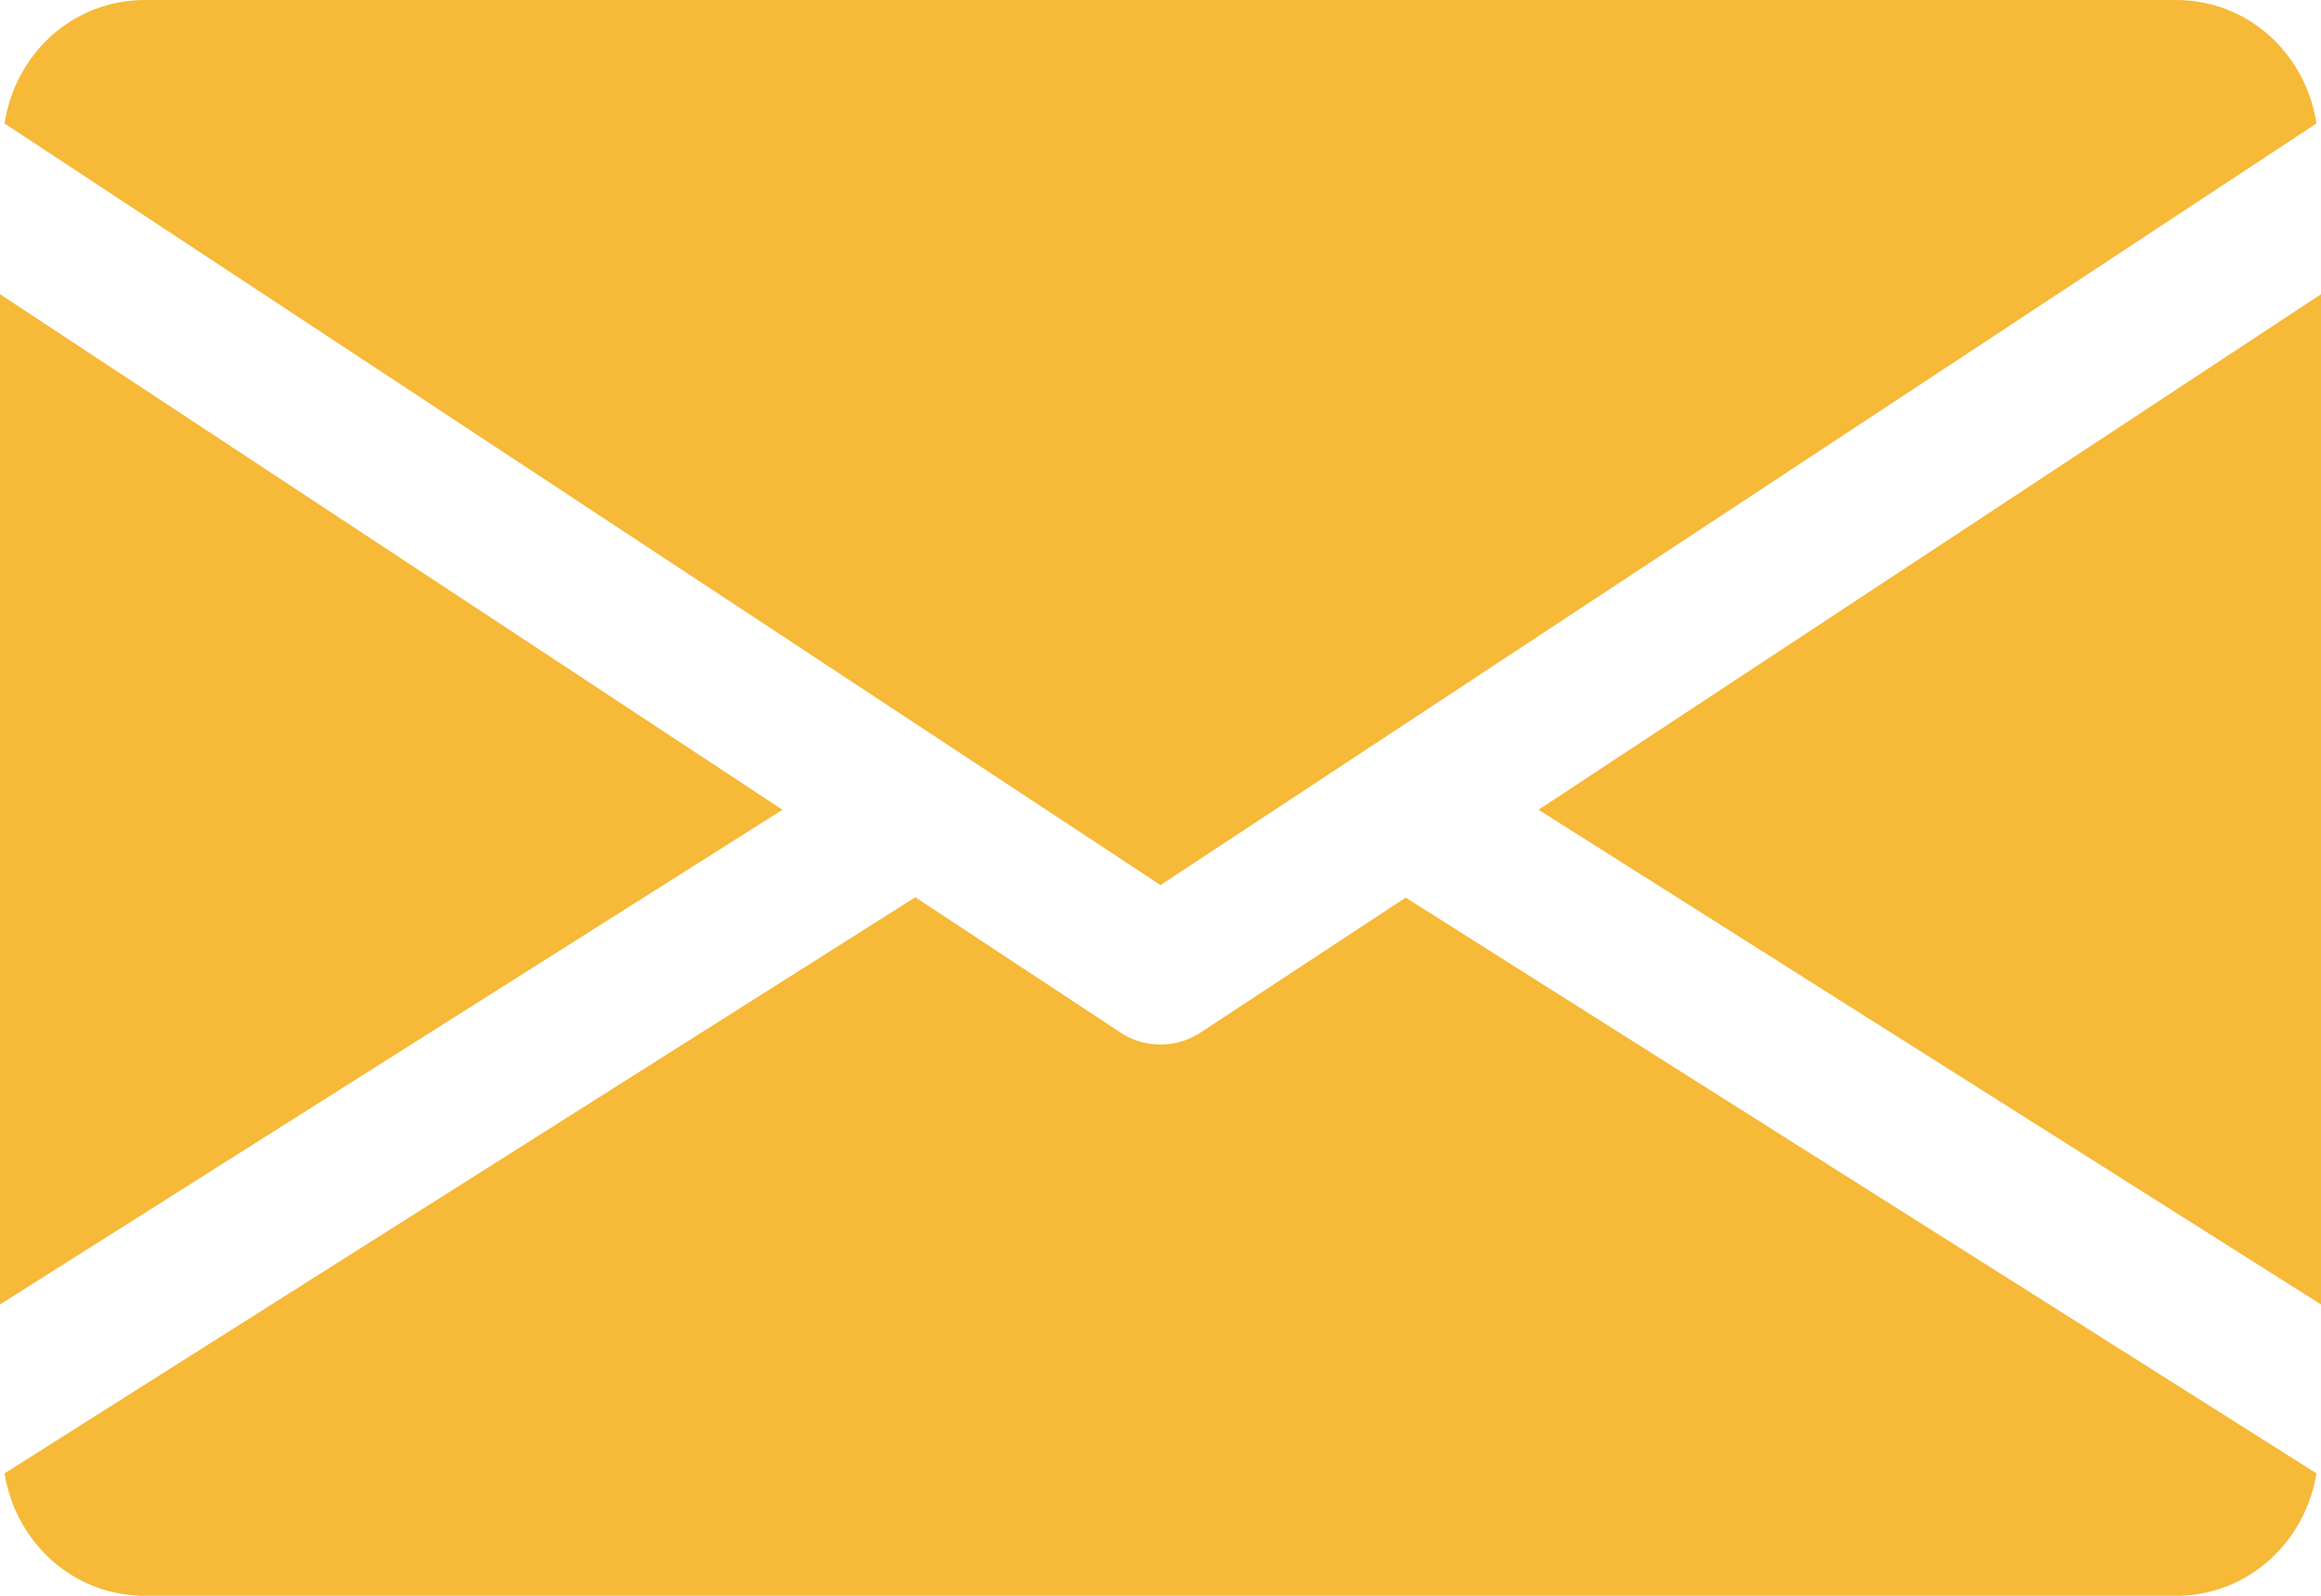
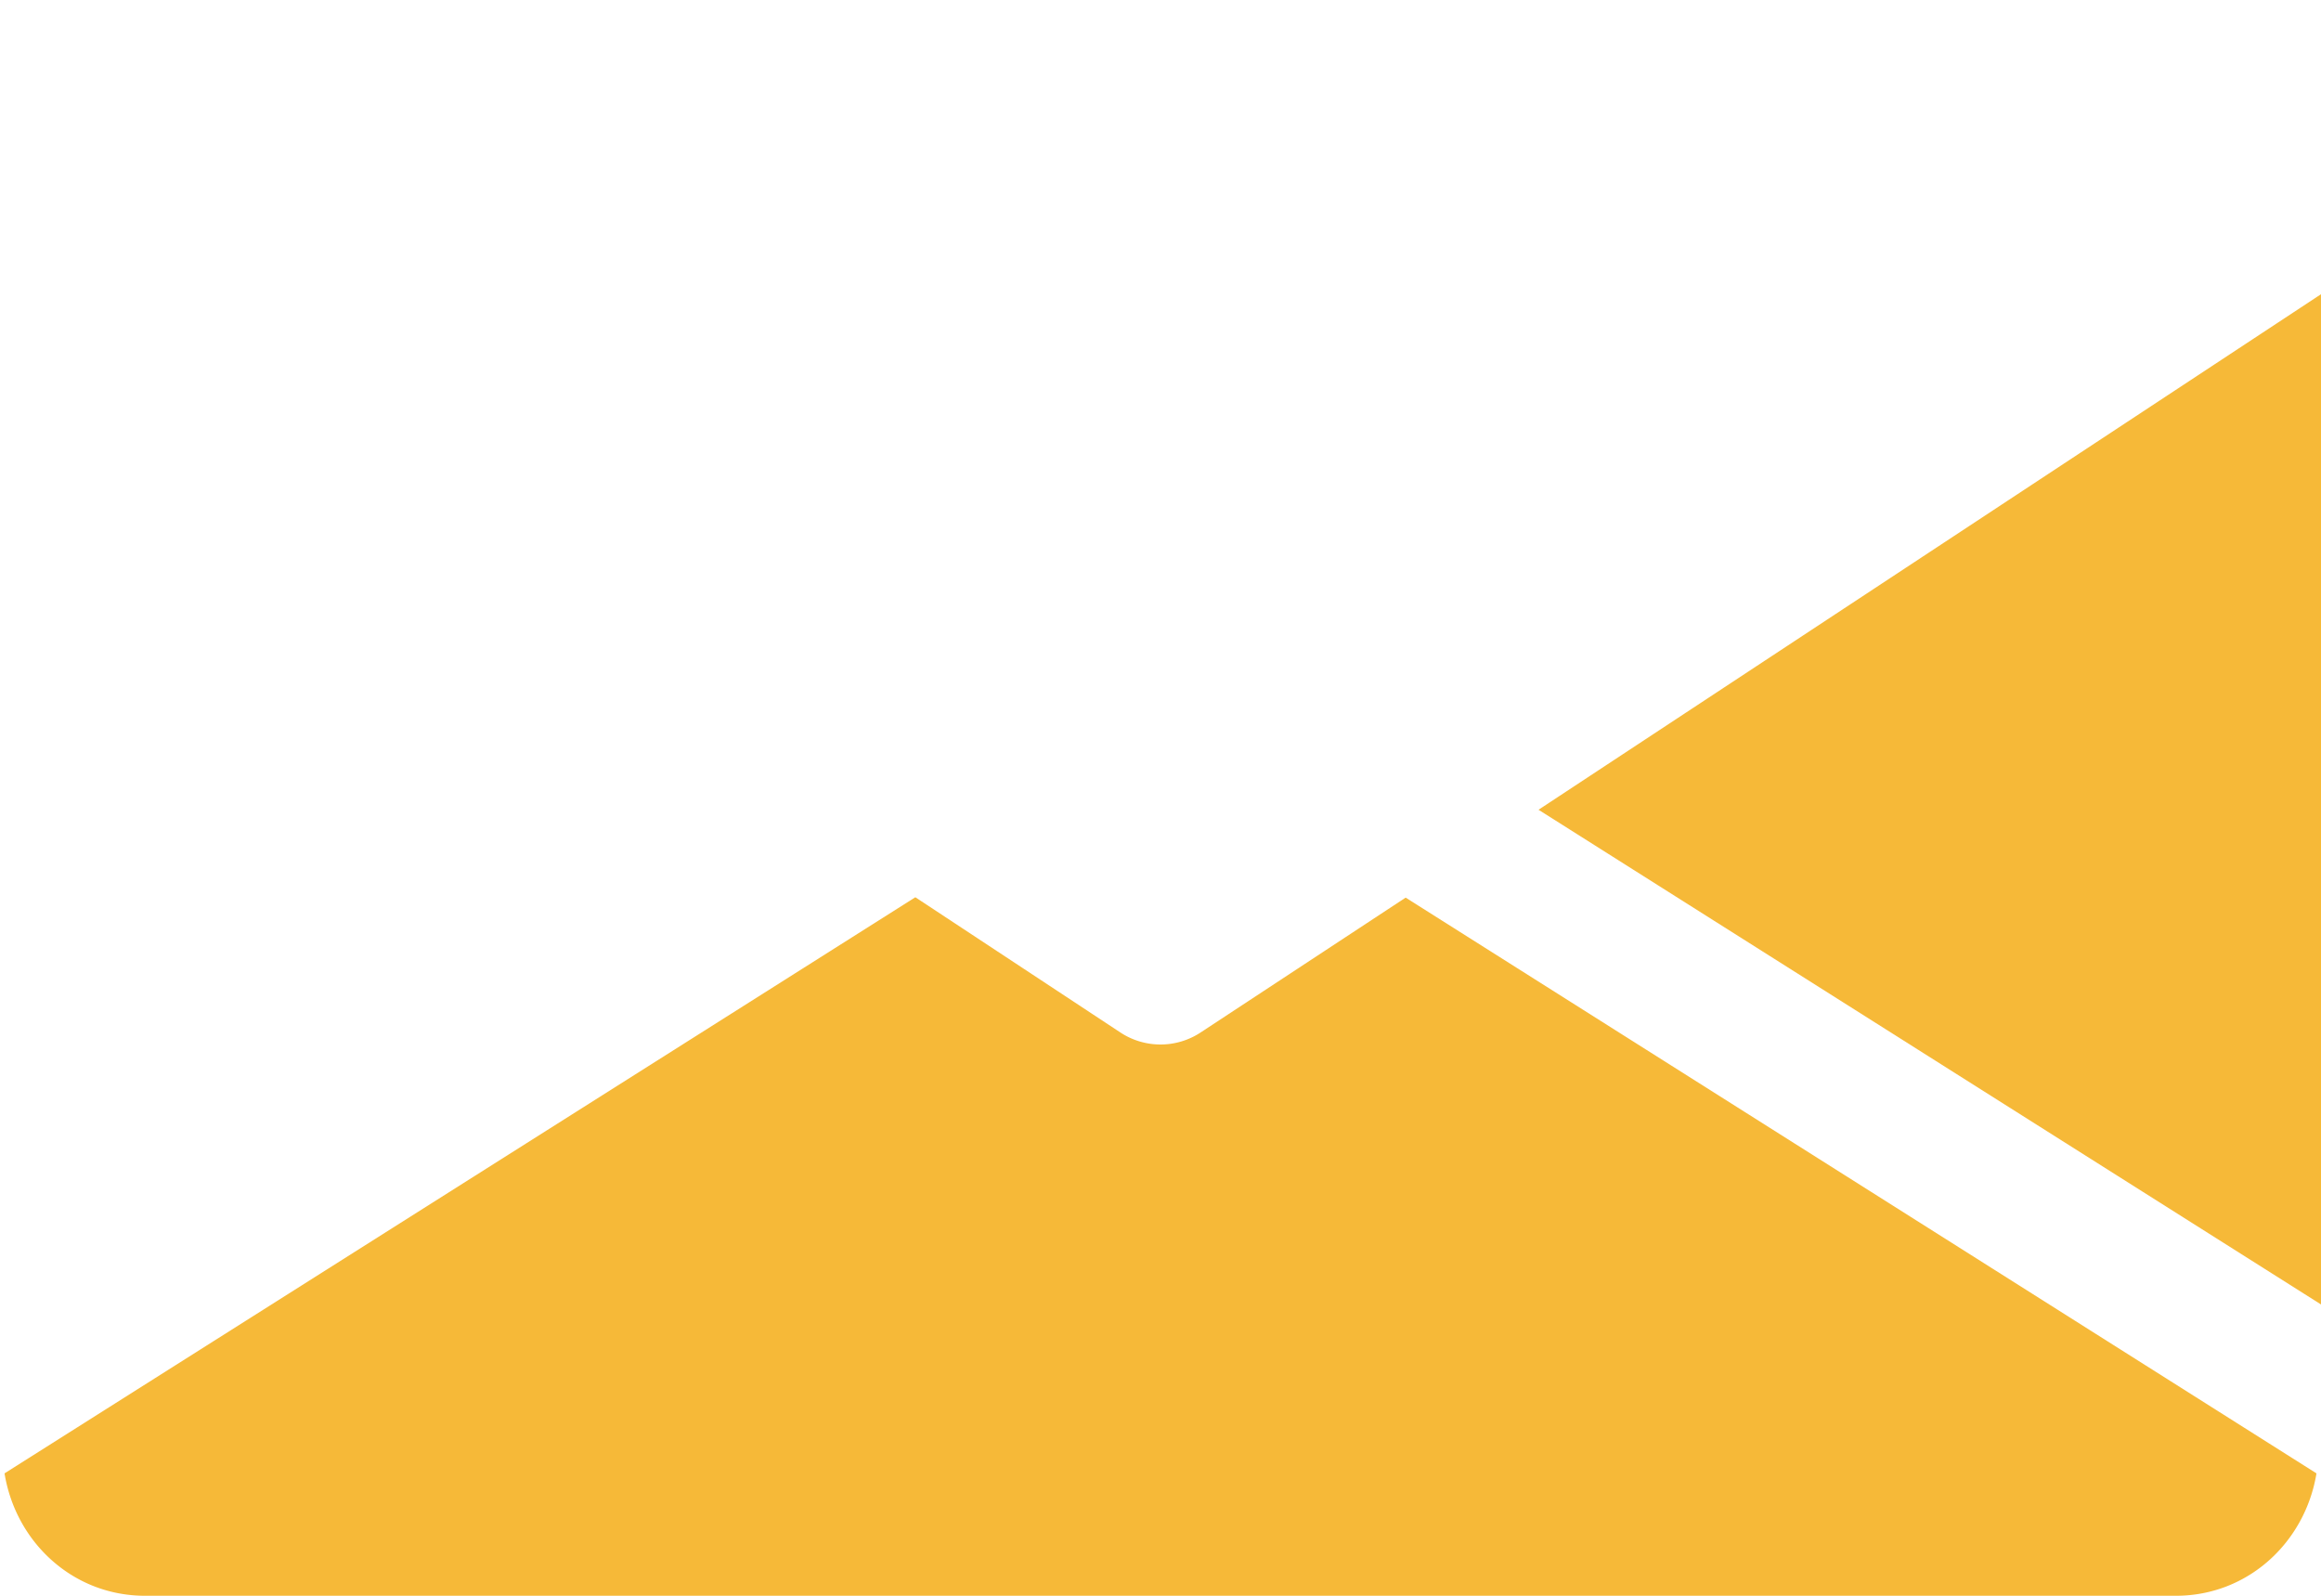
<svg xmlns="http://www.w3.org/2000/svg" id="Capa_1" data-name="Capa 1" viewBox="0 0 512 352">
  <defs>
    <style>
      .cls-1 {
        fill: #f6b938;
      }
    </style>
  </defs>
  <polygon class="cls-1" points="339.39 178.62 512 287.74 512 64.9 339.39 178.62" />
-   <polygon class="cls-1" points="0 64.9 0 287.74 172.61 178.62 0 64.9" />
-   <path class="cls-1 email-rotate" d="M480,80H32C16,80,3.36,91.9,1,107.23l255,168,255-168C508.64,91.9,496,80,480,80Z" transform="translate(0 -80)" />
  <path class="cls-1" d="M310.08,278,264.8,307.78a16.09,16.09,0,0,1-17.6,0l-45.28-29.86L1,405c2.47,15.2,15.08,27,31,27H480c15.9,0,28.51-11.81,31-27Z" transform="translate(0 -80)" />
</svg>